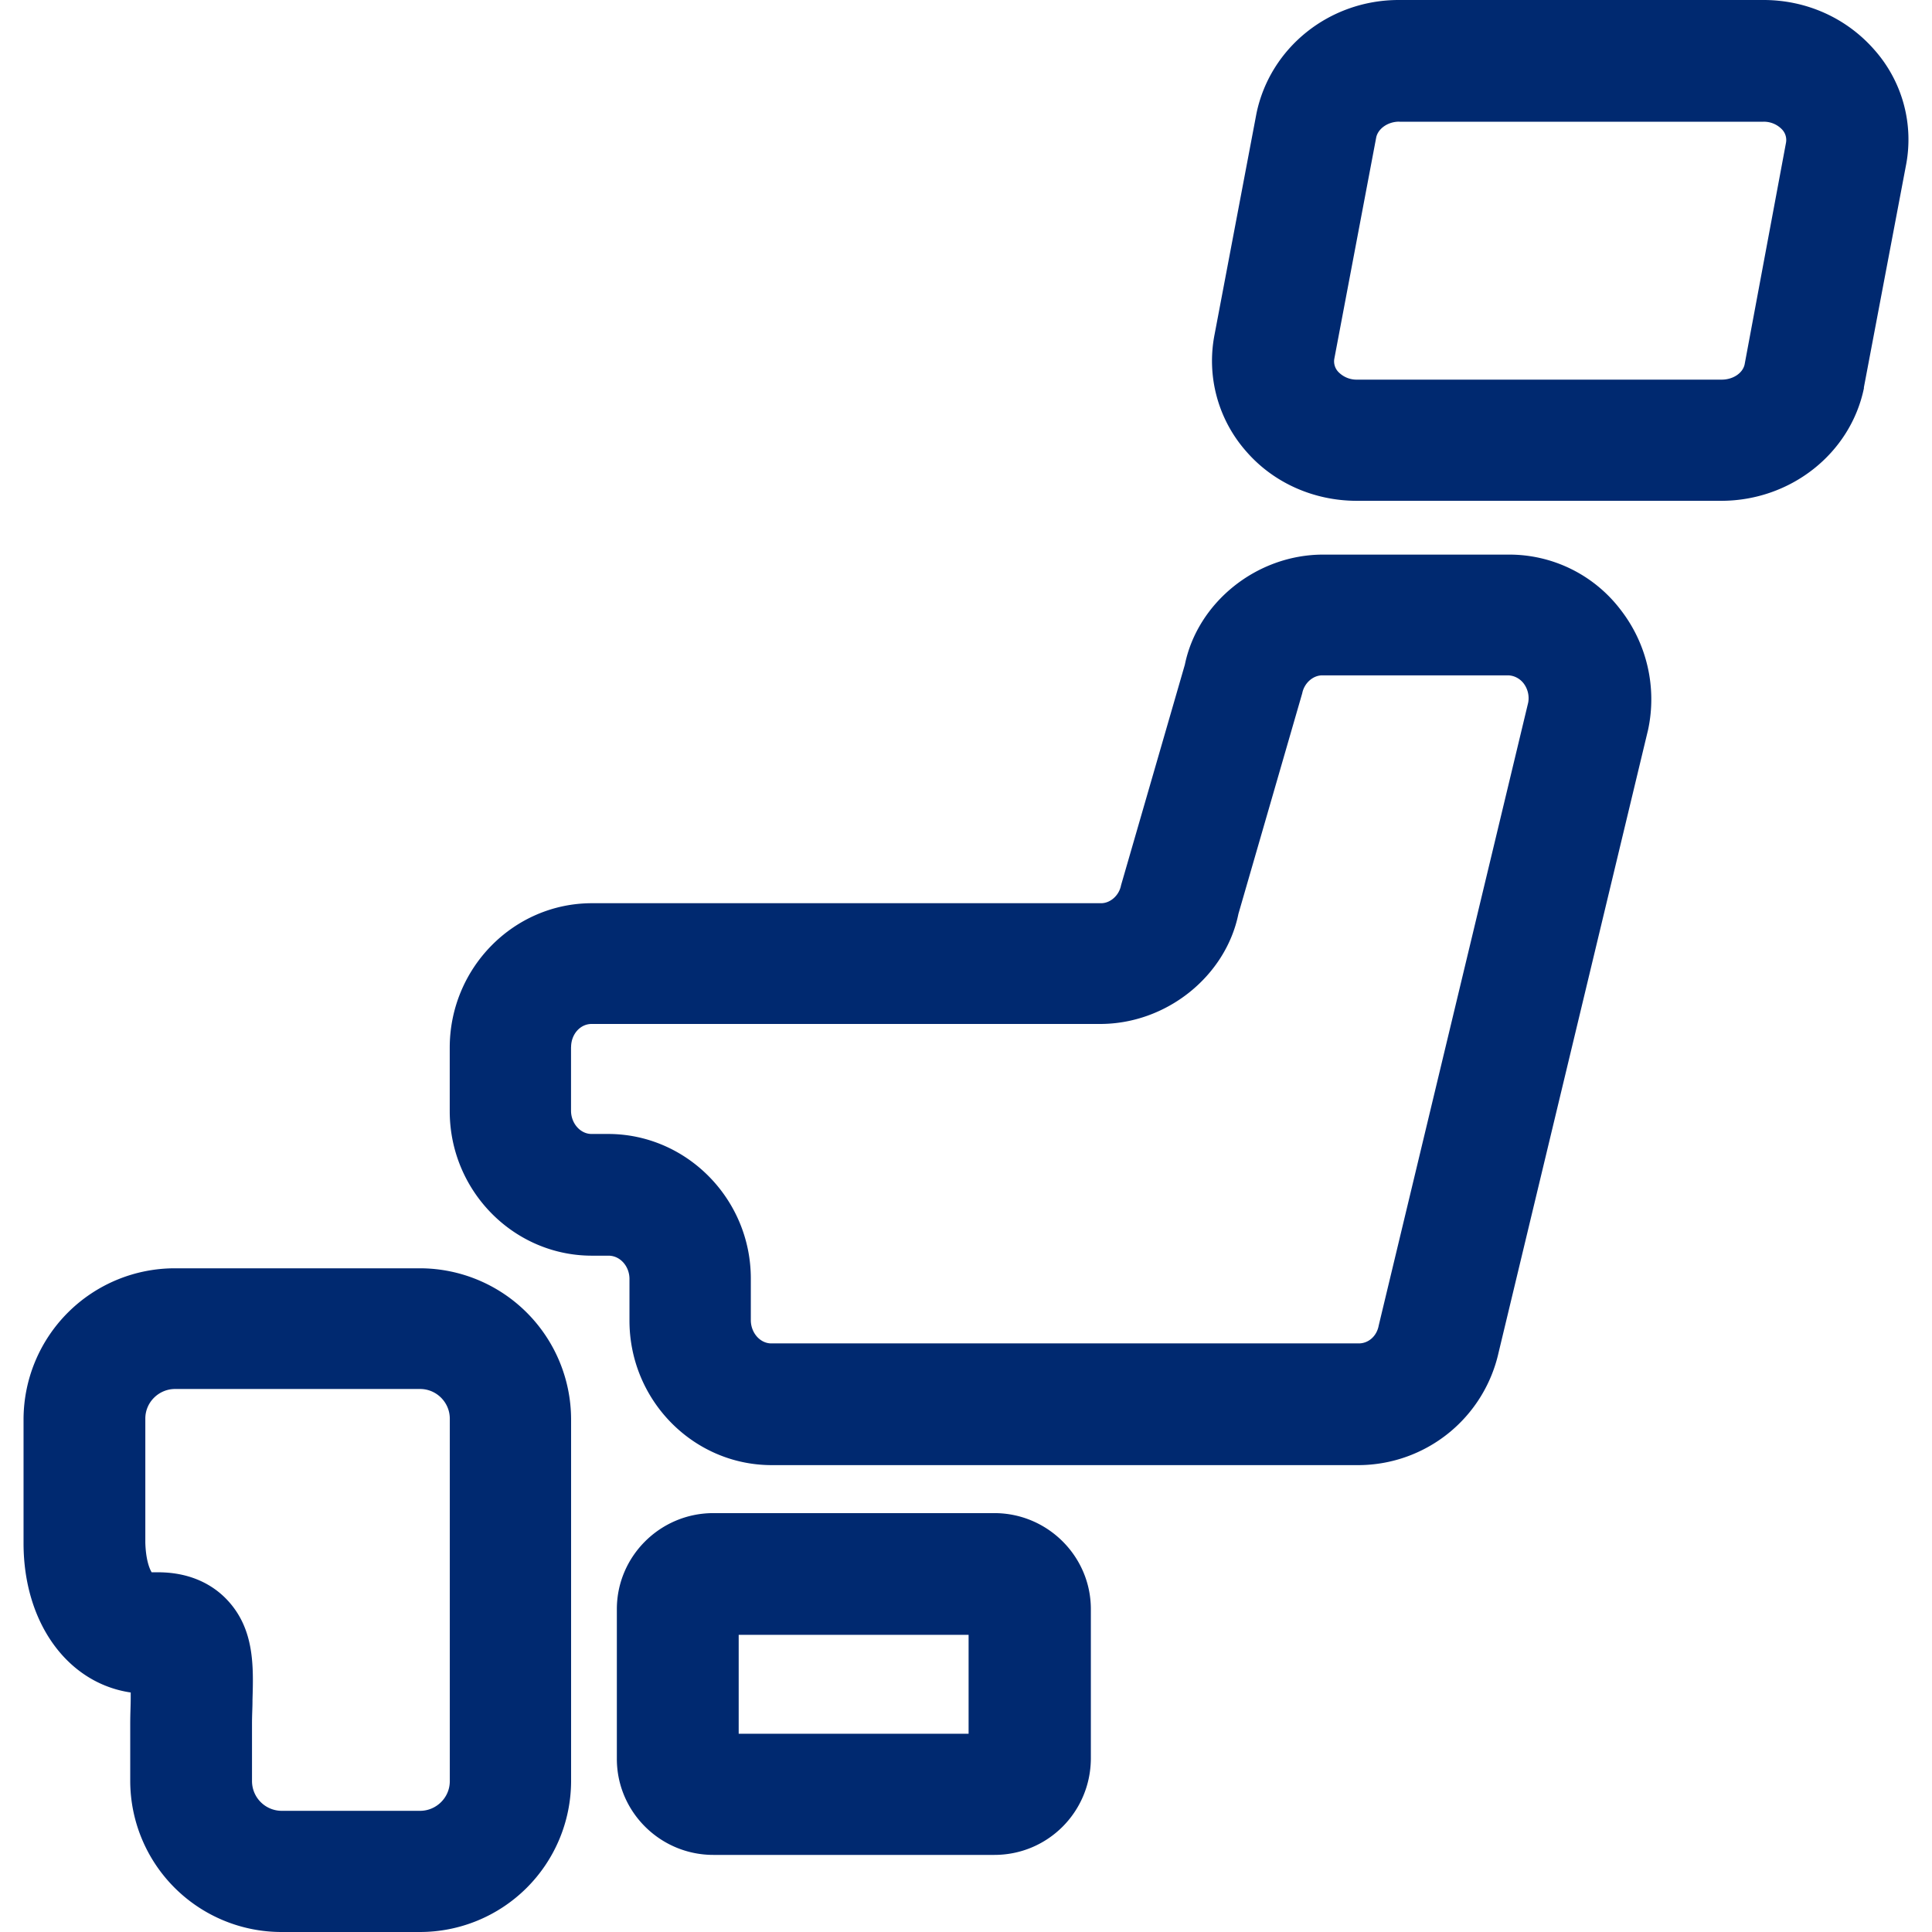
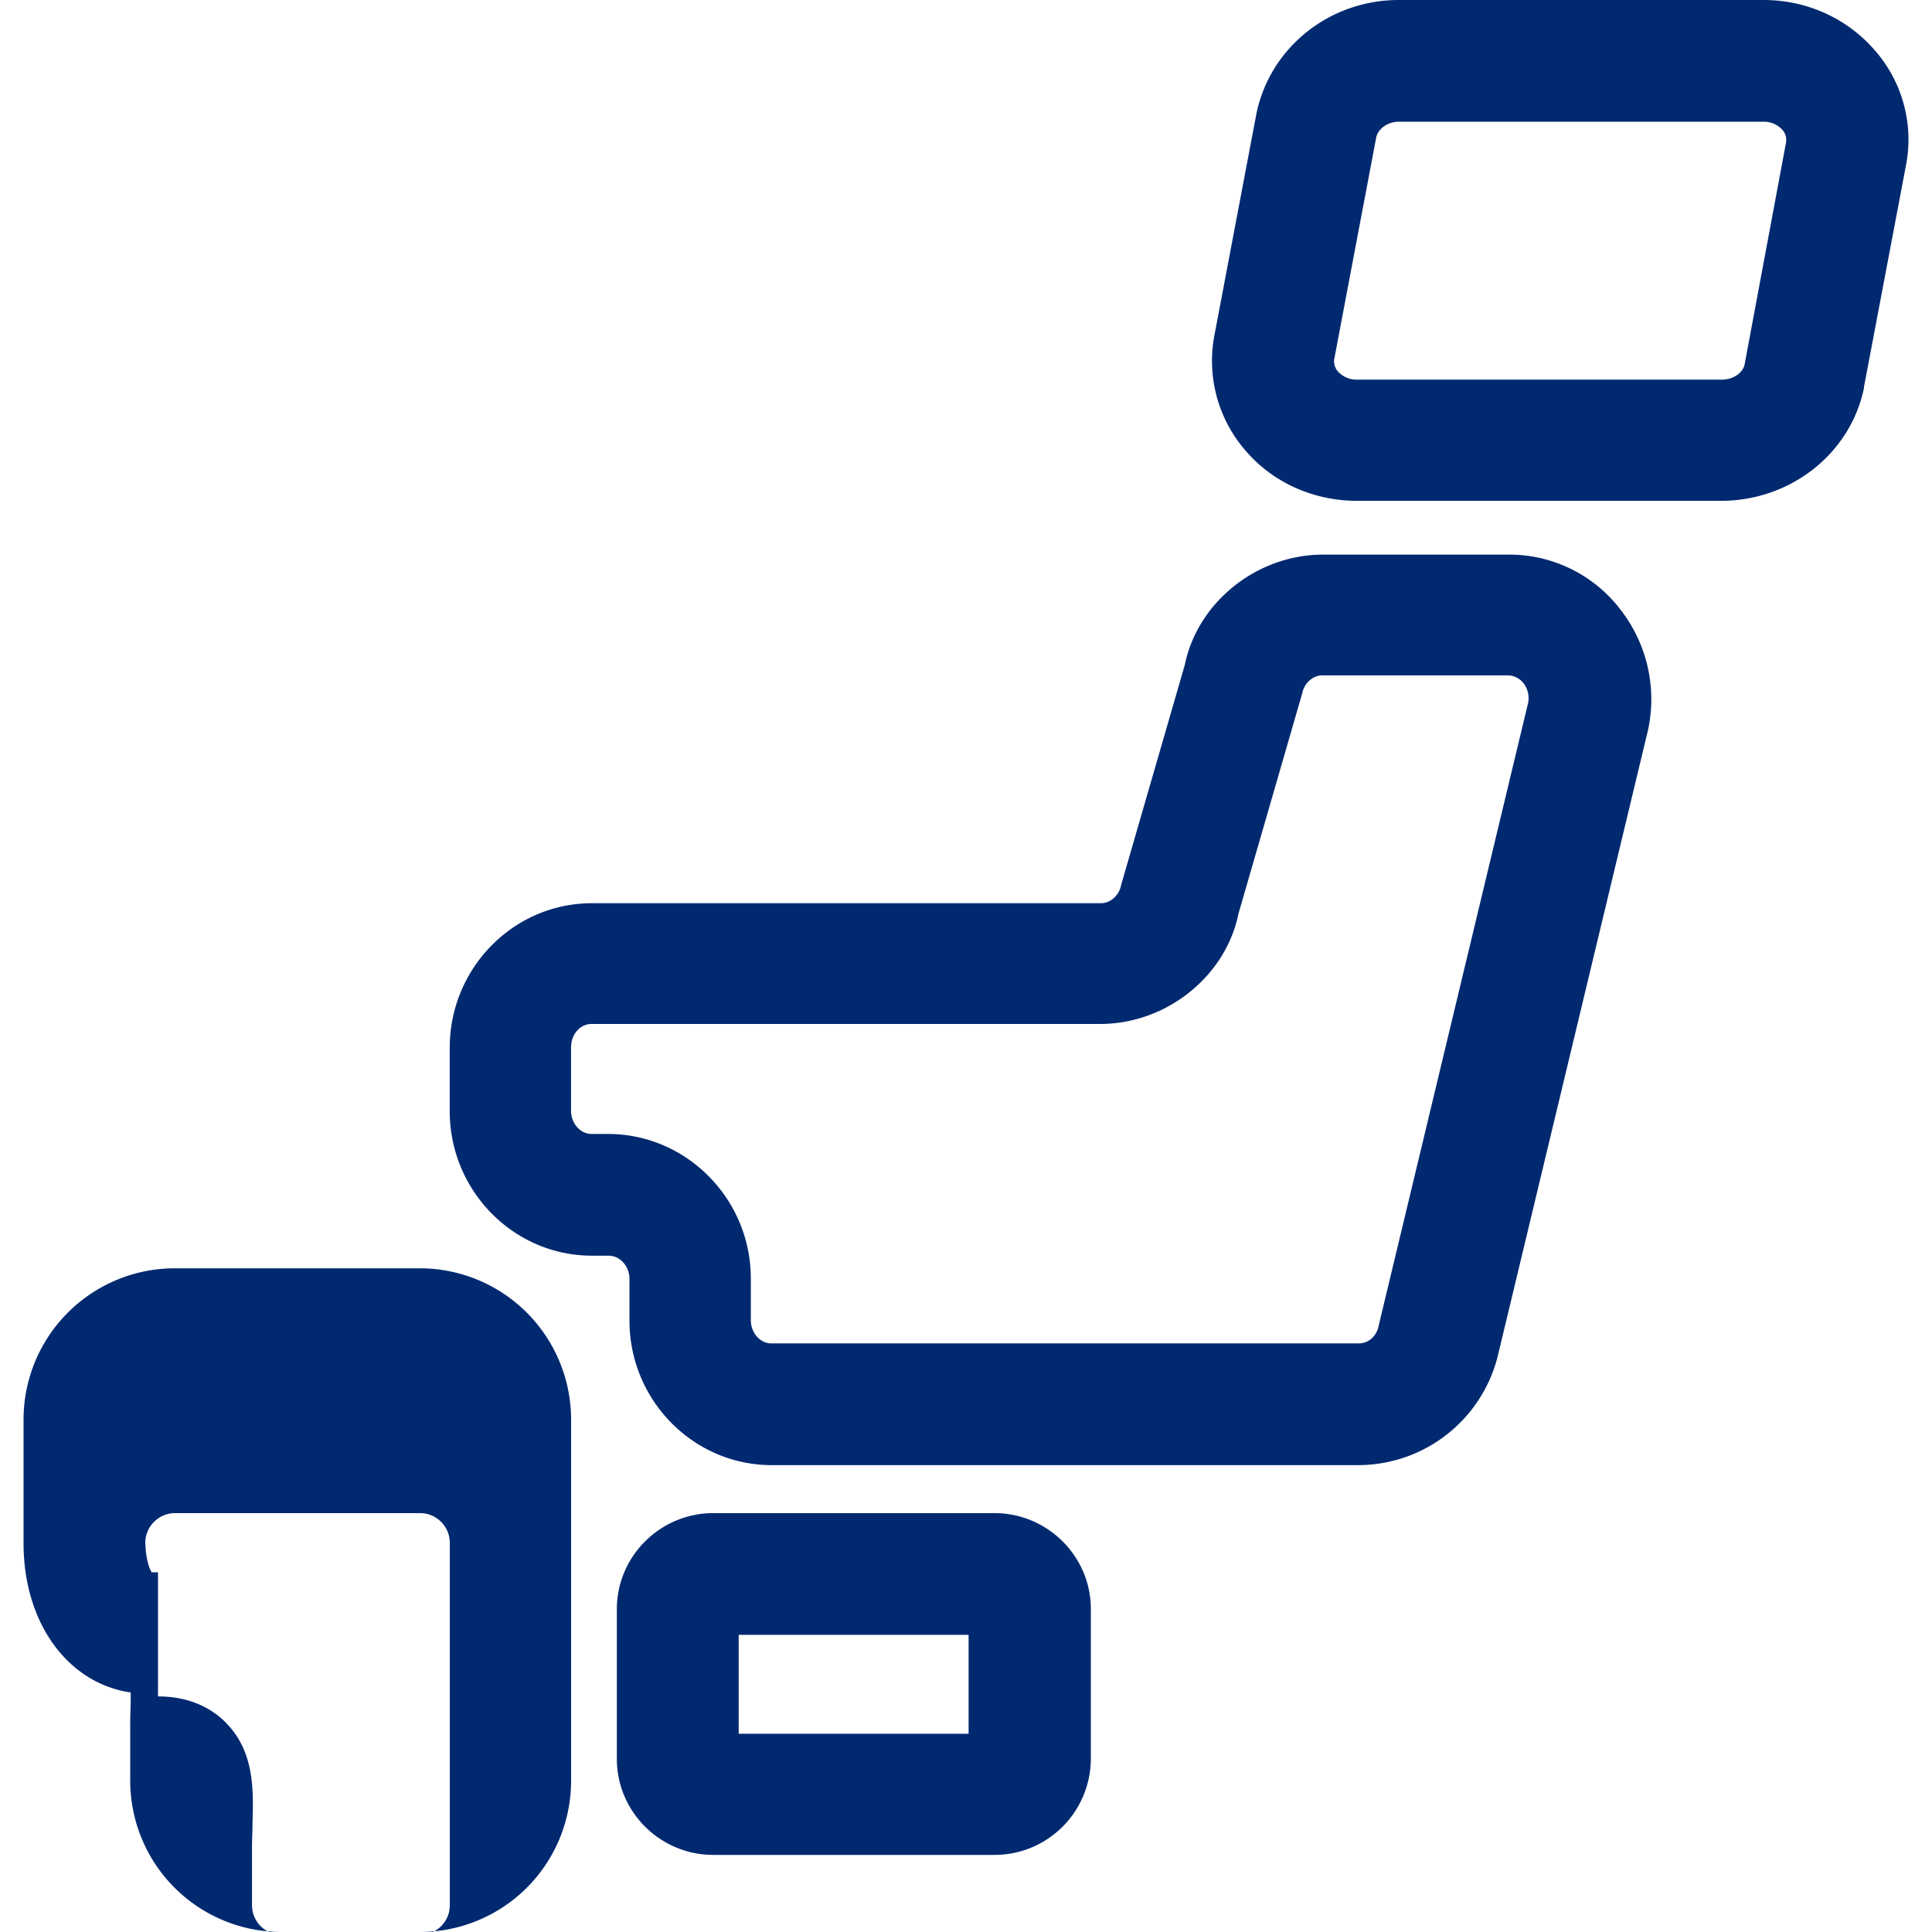
<svg xmlns="http://www.w3.org/2000/svg" width="32" height="32" fill="none">
-   <path d="M28.508 8.295h-6.035c-.71 0-1.38-.297-1.832-.819a2.265 2.265 0 01-.524-1.935l.694-3.662C21.037.787 22.02 0 23.167 0h6.043c.71 0 1.371.297 1.831.82a2.24 2.24 0 01.525 1.934l-.694 3.662v.016c-.226 1.084-1.218 1.863-2.364 1.863zm-5.333-6.28c-.186 0-.347.113-.38.258l-.693 3.661a.253.253 0 00.064.225.42.42 0 00.315.129h6.035c.186 0 .347-.105.38-.25l.685-3.67a.253.253 0 00-.065-.224.414.414 0 00-.306-.128h-6.035zM12.783 24.267h9.73a2.385 2.385 0 002.308-1.863l2.477-10.319a2.417 2.417 0 00-.46-1.991 2.316 2.316 0 00-1.848-.908h-3.074c-1.105 0-2.081.795-2.291 1.823l-1.057 3.654c-.032.169-.178.297-.33.297H9.805c-1.3 0-2.356 1.076-2.356 2.393v1.052c0 1.317 1.057 2.393 2.356 2.393h.274c.194 0 .347.177.347.385v.691c0 1.317 1.057 2.393 2.356 2.393zm-3.324-6.922c0-.217.153-.385.339-.385h8.423c1.105 0 2.082-.795 2.291-1.823l1.057-3.654c.033-.169.178-.297.331-.297h3.074c.097 0 .194.048.258.128a.406.406 0 01.08.322l-2.476 10.318c-.032.177-.17.297-.33.297h-9.731c-.186 0-.339-.176-.339-.385v-.69c0-1.317-1.065-2.394-2.364-2.394h-.274c-.186 0-.34-.176-.34-.385v-1.052zM4.666 32H6.95a2.504 2.504 0 002.509-2.49v-6.006a2.506 2.506 0 00-2.51-2.497H2.9a2.506 2.506 0 00-2.51 2.497v2.056c0 1.325.734 2.32 1.775 2.473v.08c0 .068-.002.137-.004.207a7.925 7.925 0 00-.004.219v.964A2.506 2.506 0 004.667 32zm-2.049-5.958h-.105c-.04-.065-.097-.217-.105-.49v-2.056c0-.273.226-.49.492-.49h4.059c.274 0 .492.225.492.49v6.007c0 .273-.226.49-.492.49H4.666a.493.493 0 01-.492-.49v-.964c0-.066.002-.13.004-.193.002-.058.004-.114.004-.168v-.022c.017-.564.035-1.189-.435-1.673-.194-.2-.549-.441-1.13-.441zm9.198 4.681h4.655c.88 0 1.59-.706 1.598-1.59v-2.481c0-.875-.718-1.59-1.598-1.59h-4.655c-.88 0-1.598.715-1.598 1.59v2.481c0 .876.718 1.59 1.598 1.59zm4.228-2.007h-3.808v-1.638h3.808v1.638z" fill-rule="evenodd" clip-rule="evenodd" fill="#002970" />
+   <path d="M28.508 8.295h-6.035c-.71 0-1.38-.297-1.832-.819a2.265 2.265 0 01-.524-1.935l.694-3.662C21.037.787 22.02 0 23.167 0h6.043c.71 0 1.371.297 1.831.82a2.24 2.24 0 01.525 1.934l-.694 3.662v.016c-.226 1.084-1.218 1.863-2.364 1.863zm-5.333-6.28c-.186 0-.347.113-.38.258l-.693 3.661a.253.253 0 00.064.225.42.42 0 00.315.129h6.035c.186 0 .347-.105.38-.25l.685-3.67a.253.253 0 00-.065-.224.414.414 0 00-.306-.128h-6.035zM12.783 24.267h9.73a2.385 2.385 0 002.308-1.863l2.477-10.319a2.417 2.417 0 00-.46-1.991 2.316 2.316 0 00-1.848-.908h-3.074c-1.105 0-2.081.795-2.291 1.823l-1.057 3.654c-.032.169-.178.297-.33.297H9.805c-1.3 0-2.356 1.076-2.356 2.393v1.052c0 1.317 1.057 2.393 2.356 2.393h.274c.194 0 .347.177.347.385v.691c0 1.317 1.057 2.393 2.356 2.393zm-3.324-6.922c0-.217.153-.385.339-.385h8.423c1.105 0 2.082-.795 2.291-1.823l1.057-3.654c.033-.169.178-.297.331-.297h3.074c.097 0 .194.048.258.128a.406.406 0 01.08.322l-2.476 10.318c-.032.177-.17.297-.33.297h-9.731c-.186 0-.339-.176-.339-.385v-.69c0-1.317-1.065-2.394-2.364-2.394h-.274c-.186 0-.34-.176-.34-.385v-1.052zM4.666 32H6.95a2.504 2.504 0 002.509-2.49v-6.006a2.506 2.506 0 00-2.51-2.497H2.9a2.506 2.506 0 00-2.51 2.497v2.056c0 1.325.734 2.32 1.775 2.473v.08c0 .068-.002.137-.004.207a7.925 7.925 0 00-.004.219v.964A2.506 2.506 0 004.667 32zm-2.049-5.958h-.105c-.04-.065-.097-.217-.105-.49c0-.273.226-.49.492-.49h4.059c.274 0 .492.225.492.49v6.007c0 .273-.226.49-.492.49H4.666a.493.493 0 01-.492-.49v-.964c0-.066.002-.13.004-.193.002-.058.004-.114.004-.168v-.022c.017-.564.035-1.189-.435-1.673-.194-.2-.549-.441-1.13-.441zm9.198 4.681h4.655c.88 0 1.59-.706 1.598-1.59v-2.481c0-.875-.718-1.59-1.598-1.59h-4.655c-.88 0-1.598.715-1.598 1.59v2.481c0 .876.718 1.59 1.598 1.59zm4.228-2.007h-3.808v-1.638h3.808v1.638z" fill-rule="evenodd" clip-rule="evenodd" fill="#002970" />
</svg>